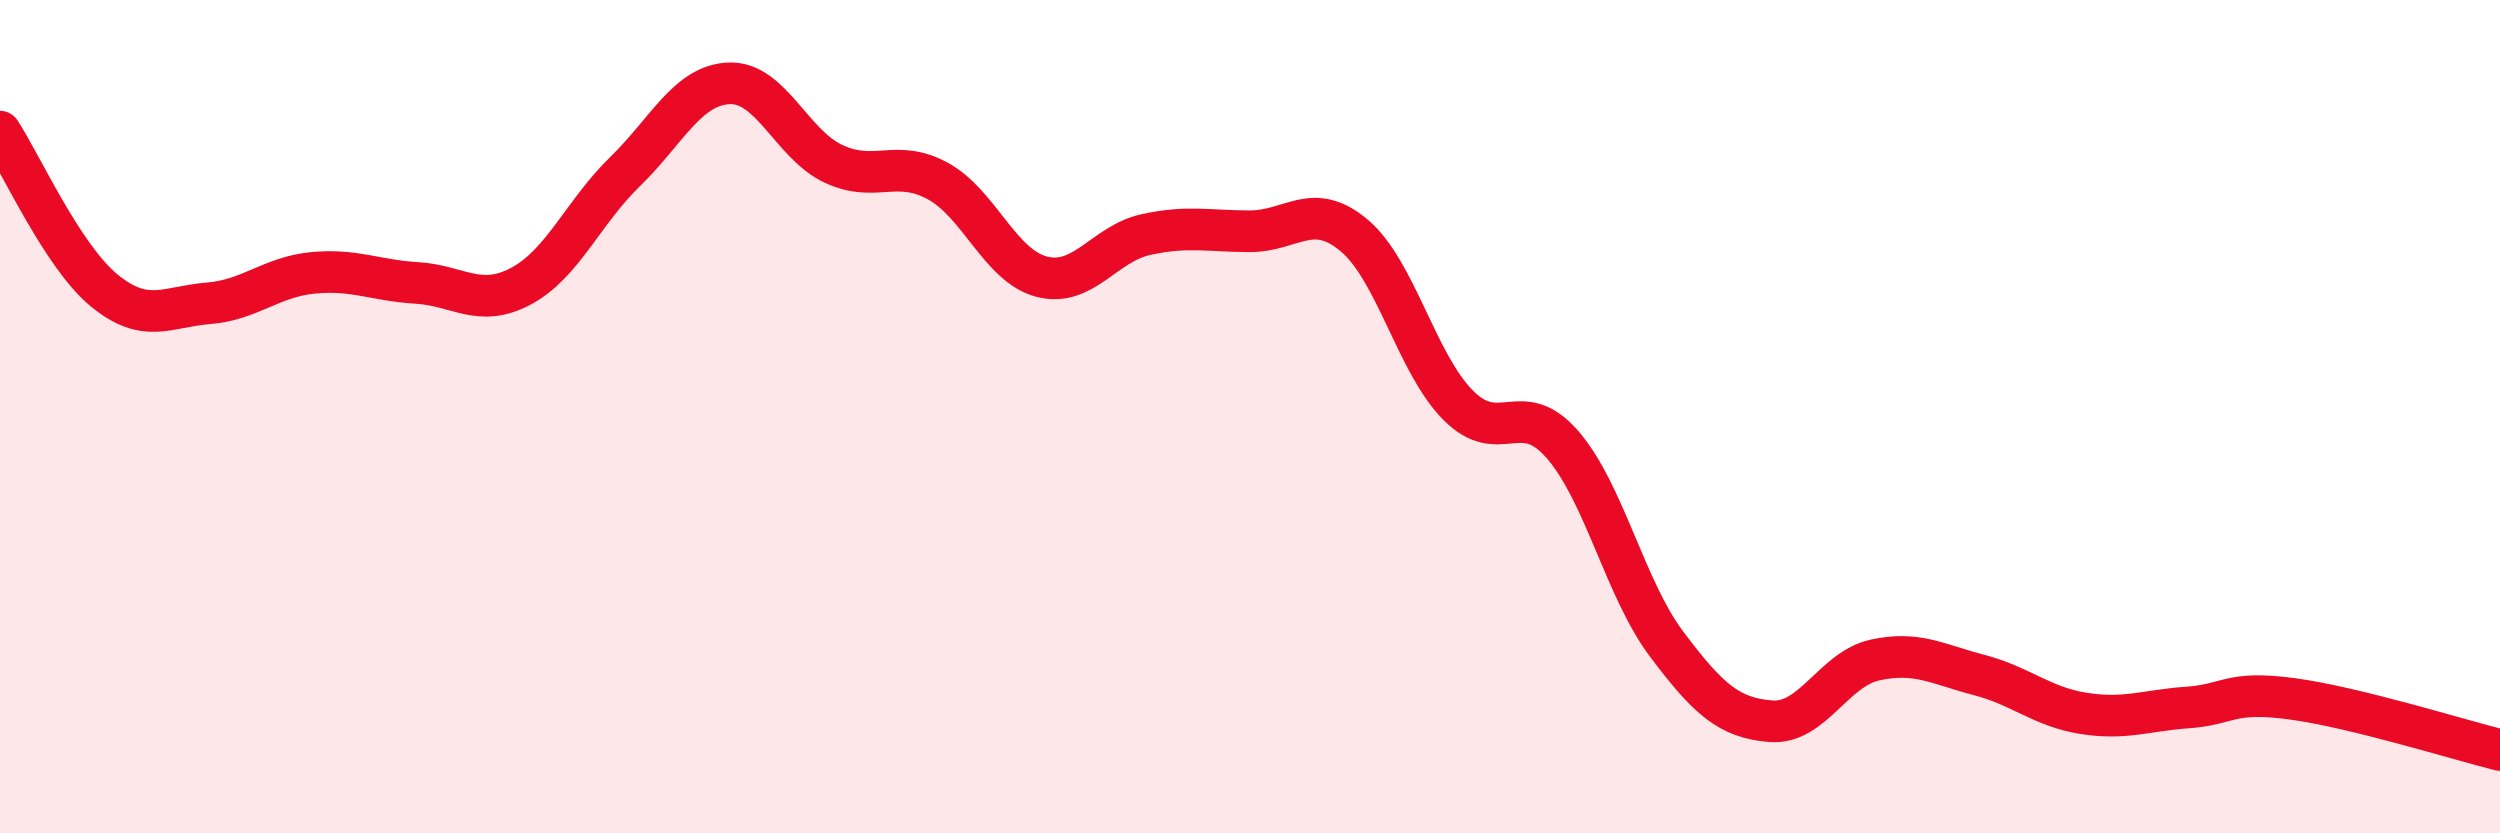
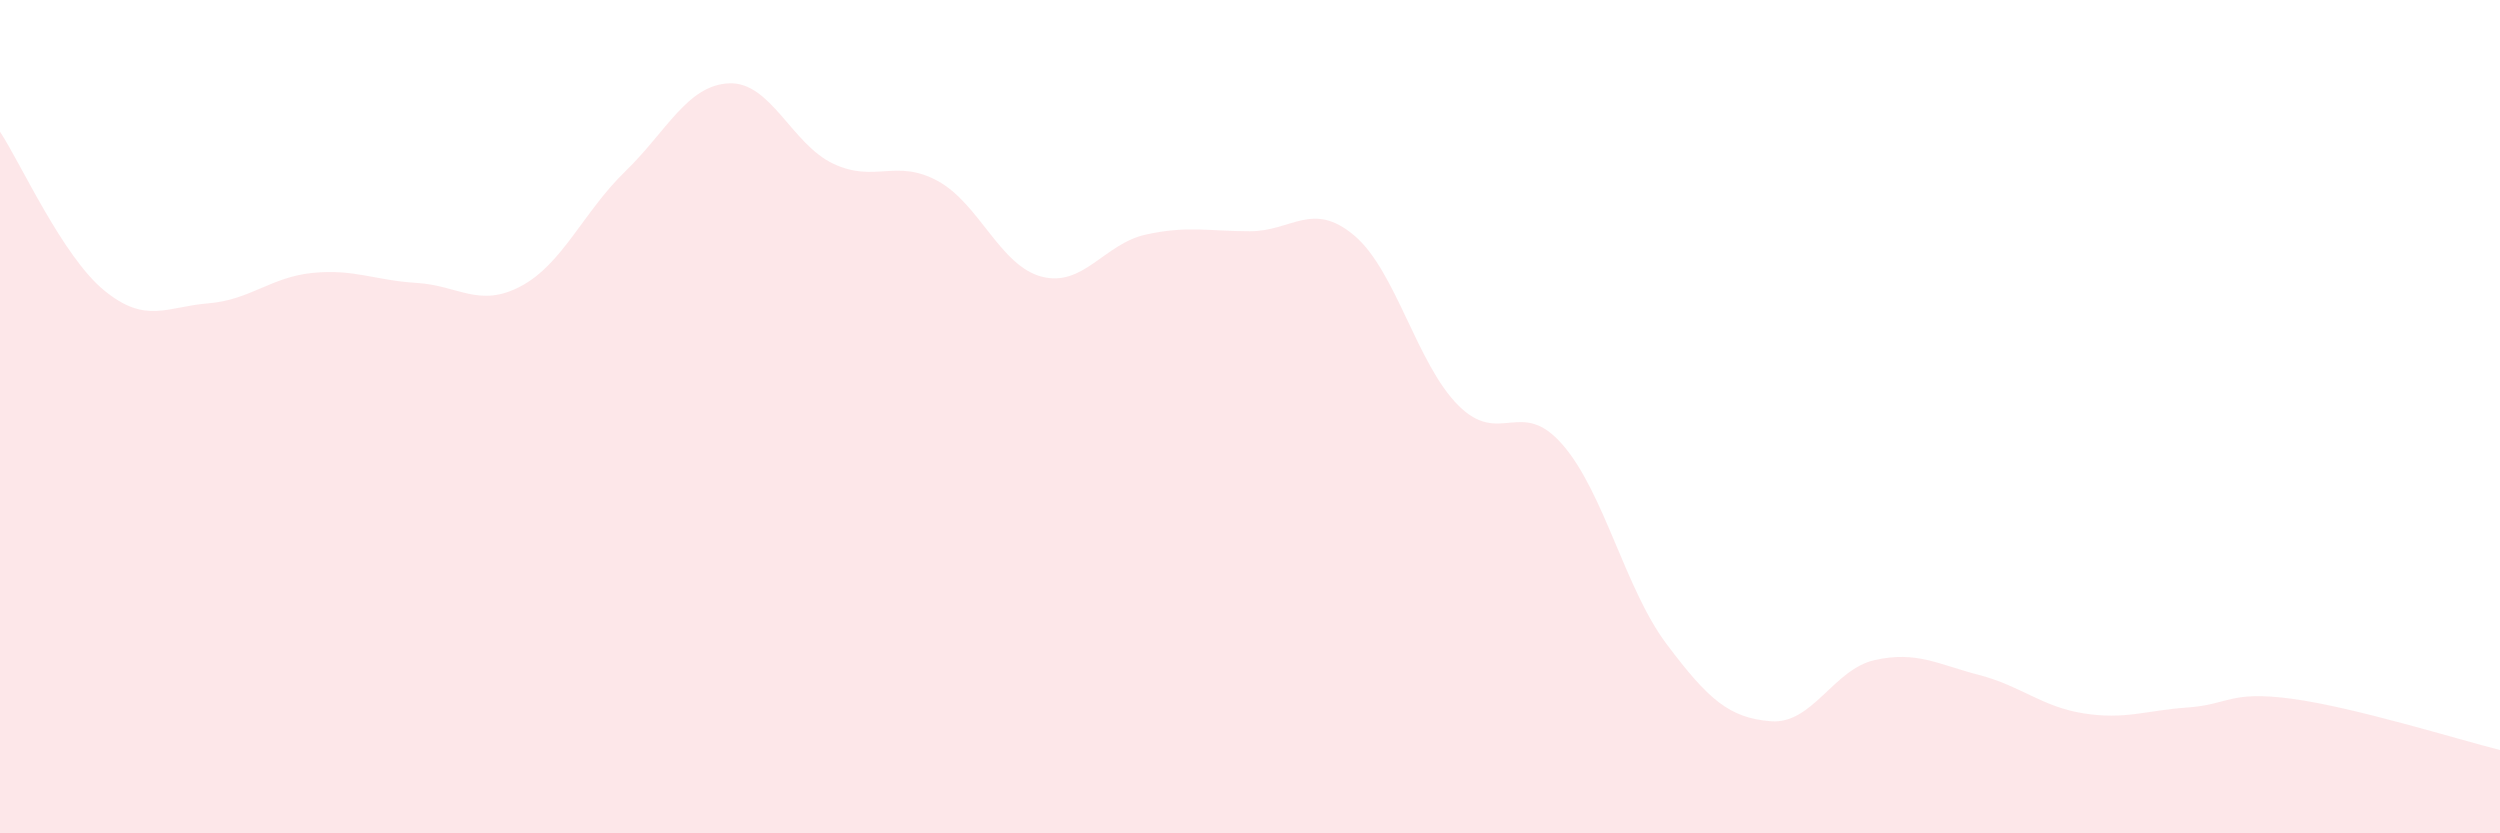
<svg xmlns="http://www.w3.org/2000/svg" width="60" height="20" viewBox="0 0 60 20">
  <path d="M 0,3.16 C 0.5,3.92 1.5,6.15 2.5,6.97 C 3.5,7.79 4,7.36 5,7.28 C 6,7.2 6.5,6.65 7.5,6.55 C 8.5,6.45 9,6.73 10,6.79 C 11,6.85 11.5,7.4 12.5,6.87 C 13.5,6.34 14,5.09 15,4.12 C 16,3.15 16.5,2.04 17.5,2 C 18.5,1.96 19,3.46 20,3.93 C 21,4.4 21.5,3.8 22.5,4.34 C 23.5,4.88 24,6.38 25,6.64 C 26,6.9 26.5,5.85 27.5,5.63 C 28.5,5.41 29,5.55 30,5.55 C 31,5.55 31.5,4.81 32.5,5.65 C 33.5,6.49 34,8.73 35,9.73 C 36,10.73 36.5,9.52 37.5,10.67 C 38.5,11.82 39,14.13 40,15.46 C 41,16.79 41.5,17.23 42.5,17.31 C 43.5,17.39 44,16.06 45,15.84 C 46,15.62 46.5,15.94 47.5,16.2 C 48.5,16.46 49,16.96 50,17.12 C 51,17.28 51.5,17.05 52.5,16.98 C 53.5,16.91 53.5,16.57 55,16.77 C 56.5,16.97 59,17.75 60,18L60 20L0 20Z" fill="#EB0A25" opacity="0.1" stroke-linecap="round" stroke-linejoin="round" />
-   <path d="M 0,3.16 C 0.5,3.92 1.5,6.15 2.5,6.97 C 3.5,7.79 4,7.36 5,7.28 C 6,7.2 6.5,6.65 7.5,6.55 C 8.5,6.45 9,6.73 10,6.79 C 11,6.85 11.5,7.4 12.5,6.87 C 13.5,6.34 14,5.09 15,4.12 C 16,3.15 16.5,2.04 17.5,2 C 18.5,1.96 19,3.46 20,3.93 C 21,4.4 21.5,3.8 22.5,4.34 C 23.5,4.88 24,6.38 25,6.64 C 26,6.9 26.5,5.85 27.5,5.63 C 28.5,5.41 29,5.55 30,5.55 C 31,5.55 31.5,4.81 32.5,5.65 C 33.5,6.49 34,8.73 35,9.73 C 36,10.73 36.5,9.52 37.5,10.67 C 38.5,11.82 39,14.13 40,15.46 C 41,16.79 41.5,17.23 42.5,17.31 C 43.5,17.39 44,16.06 45,15.84 C 46,15.62 46.5,15.94 47.5,16.2 C 48.5,16.46 49,16.96 50,17.12 C 51,17.28 51.5,17.05 52.5,16.98 C 53.5,16.91 53.5,16.57 55,16.77 C 56.5,16.97 59,17.75 60,18" stroke="#EB0A25" stroke-width="1" fill="none" stroke-linecap="round" stroke-linejoin="round" />
</svg>